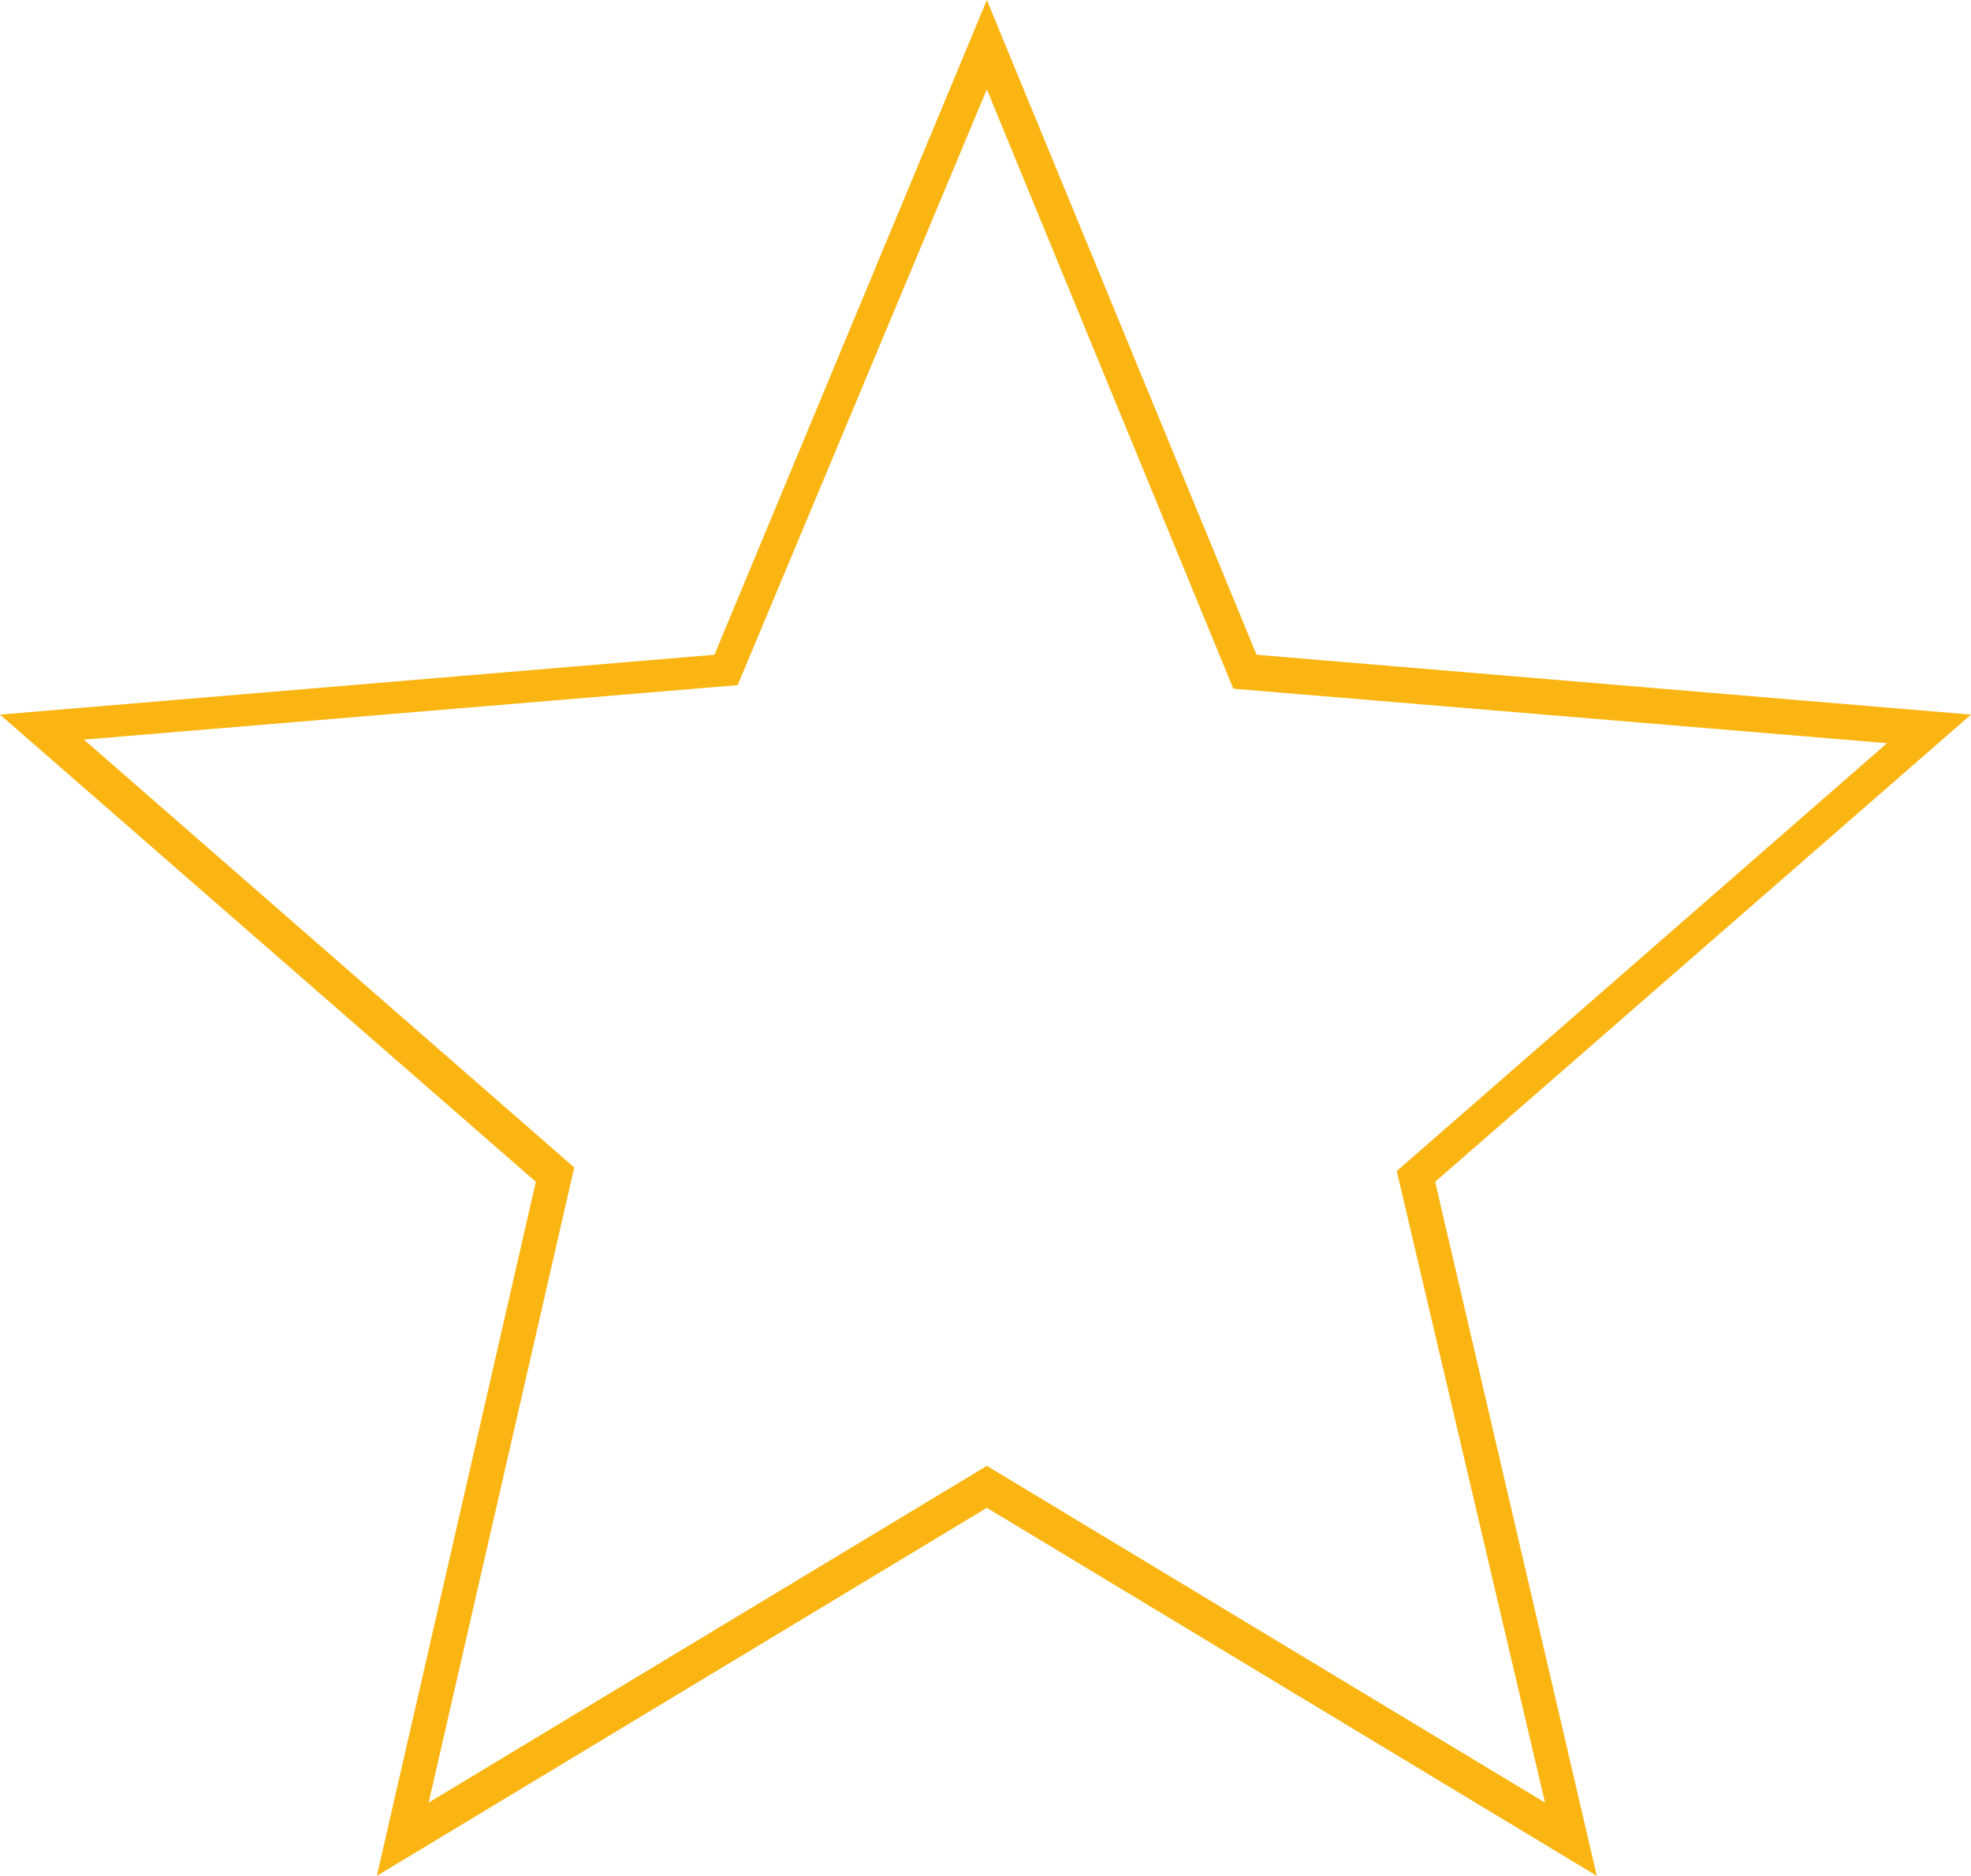
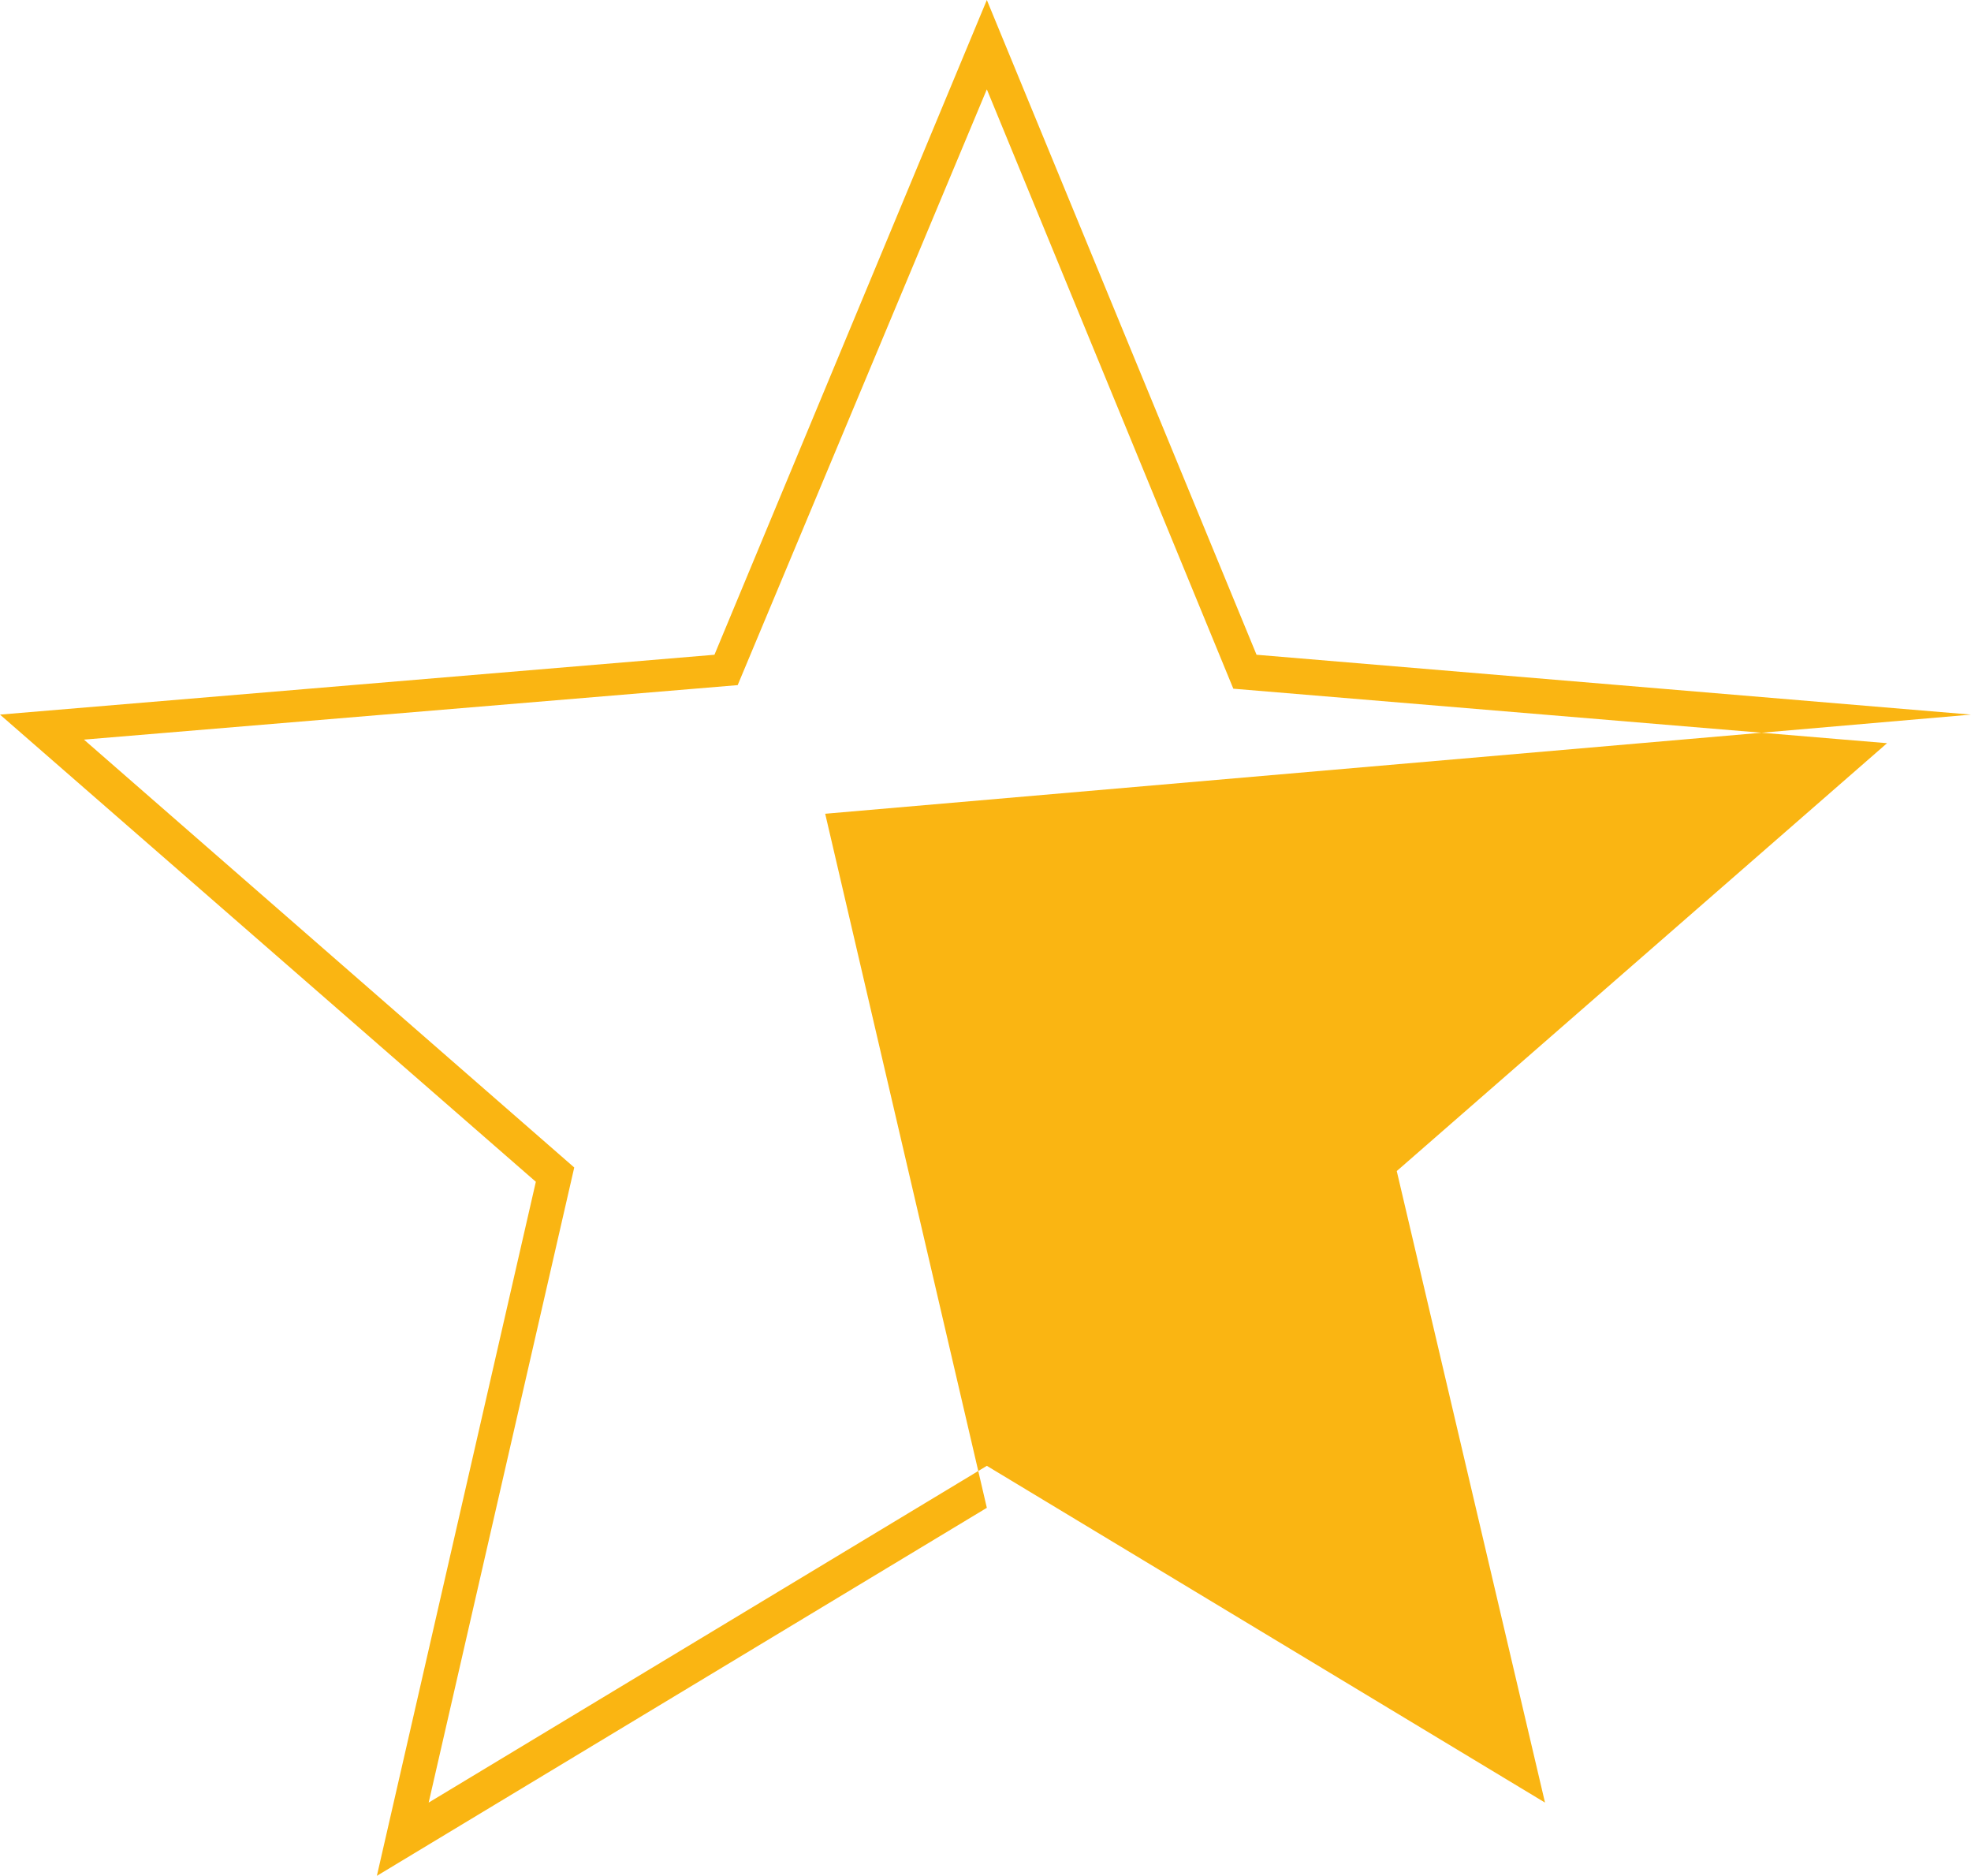
<svg xmlns="http://www.w3.org/2000/svg" viewBox="0 0 22.07 21">
  <defs>
    <style>.cls-1{fill:#fab512;}</style>
  </defs>
  <g id="Calque_2" data-name="Calque 2">
    <g id="Calque_1-2" data-name="Calque 1">
-       <path class="cls-1" d="M22.07,8l-8-.67L11.05,0,8,7.33,0,8l6,5.23L4.22,21l6.83-4.12L17.88,21l-1.81-7.77ZM17.3,20.18l-6.25-3.77L4.8,20.18l1.63-7.11L.94,8.28l7.32-.61L11.05,1l2.76,6.71,7.32.61-5.49,4.79Z" />
+       <path class="cls-1" d="M22.07,8l-8-.67L11.05,0,8,7.33,0,8l6,5.23L4.22,21l6.83-4.12l-1.81-7.77ZM17.3,20.18l-6.25-3.77L4.8,20.18l1.63-7.11L.94,8.28l7.32-.61L11.05,1l2.76,6.71,7.32.61-5.49,4.79Z" />
    </g>
  </g>
</svg>